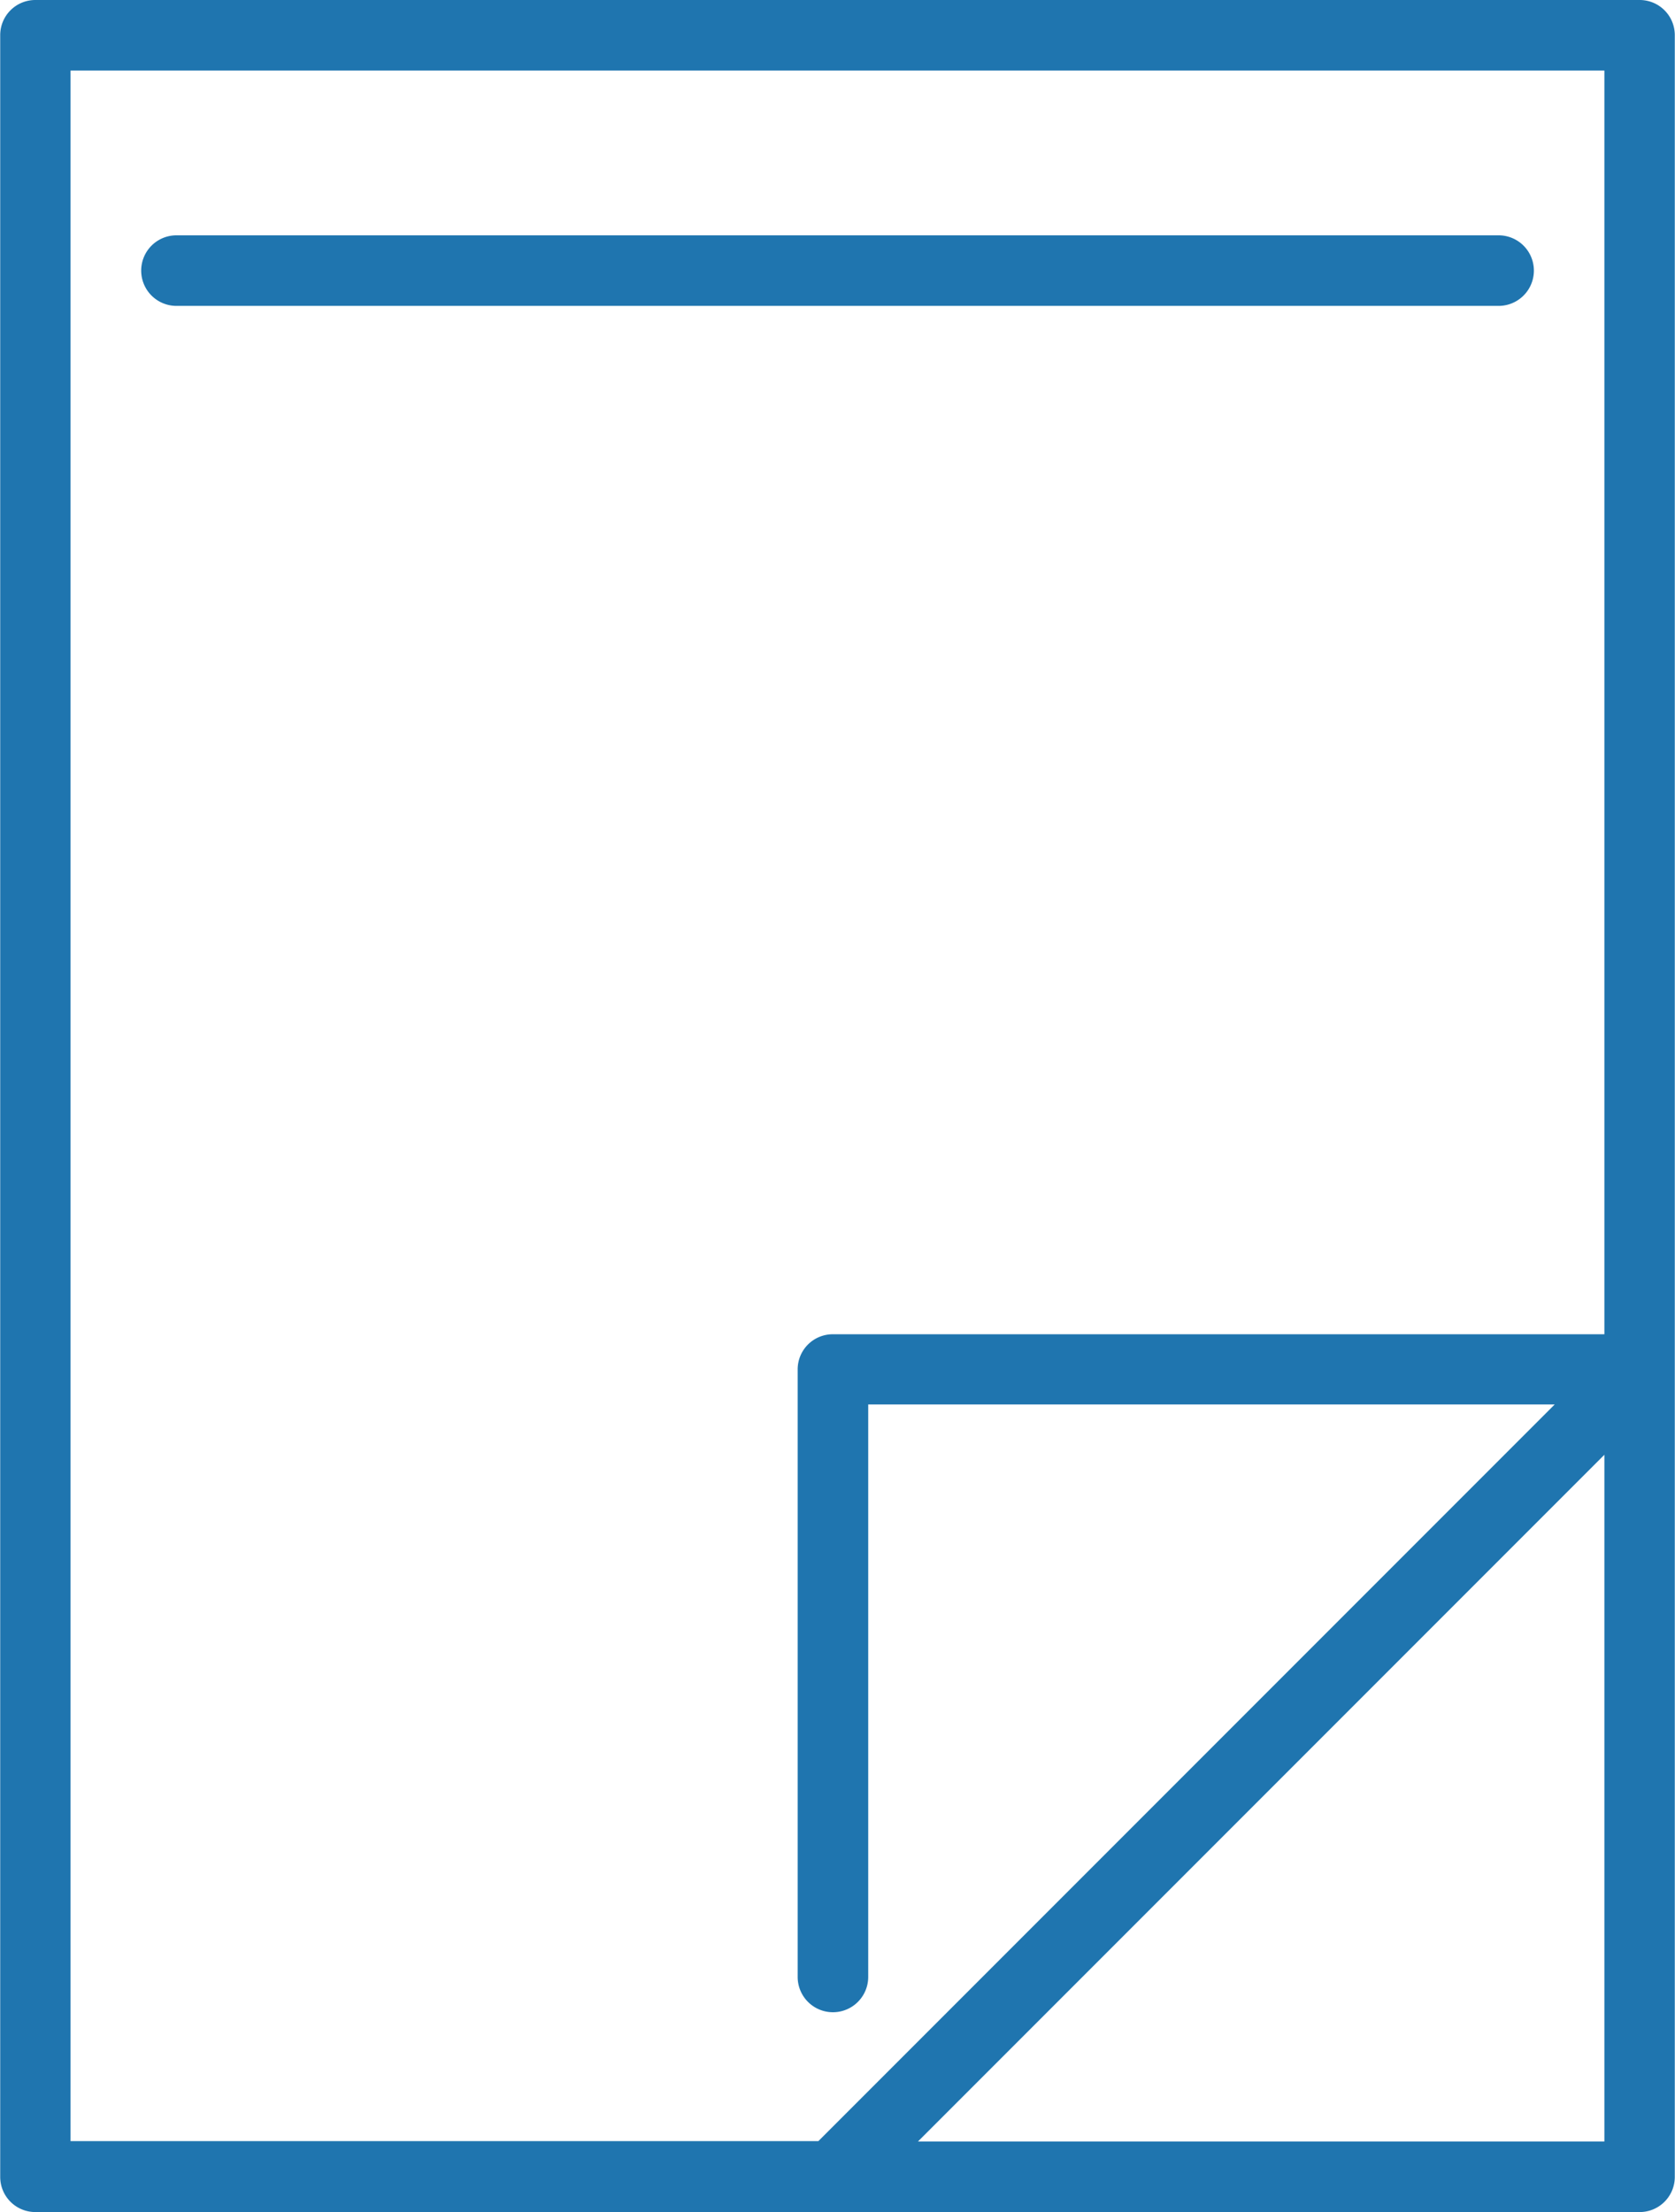
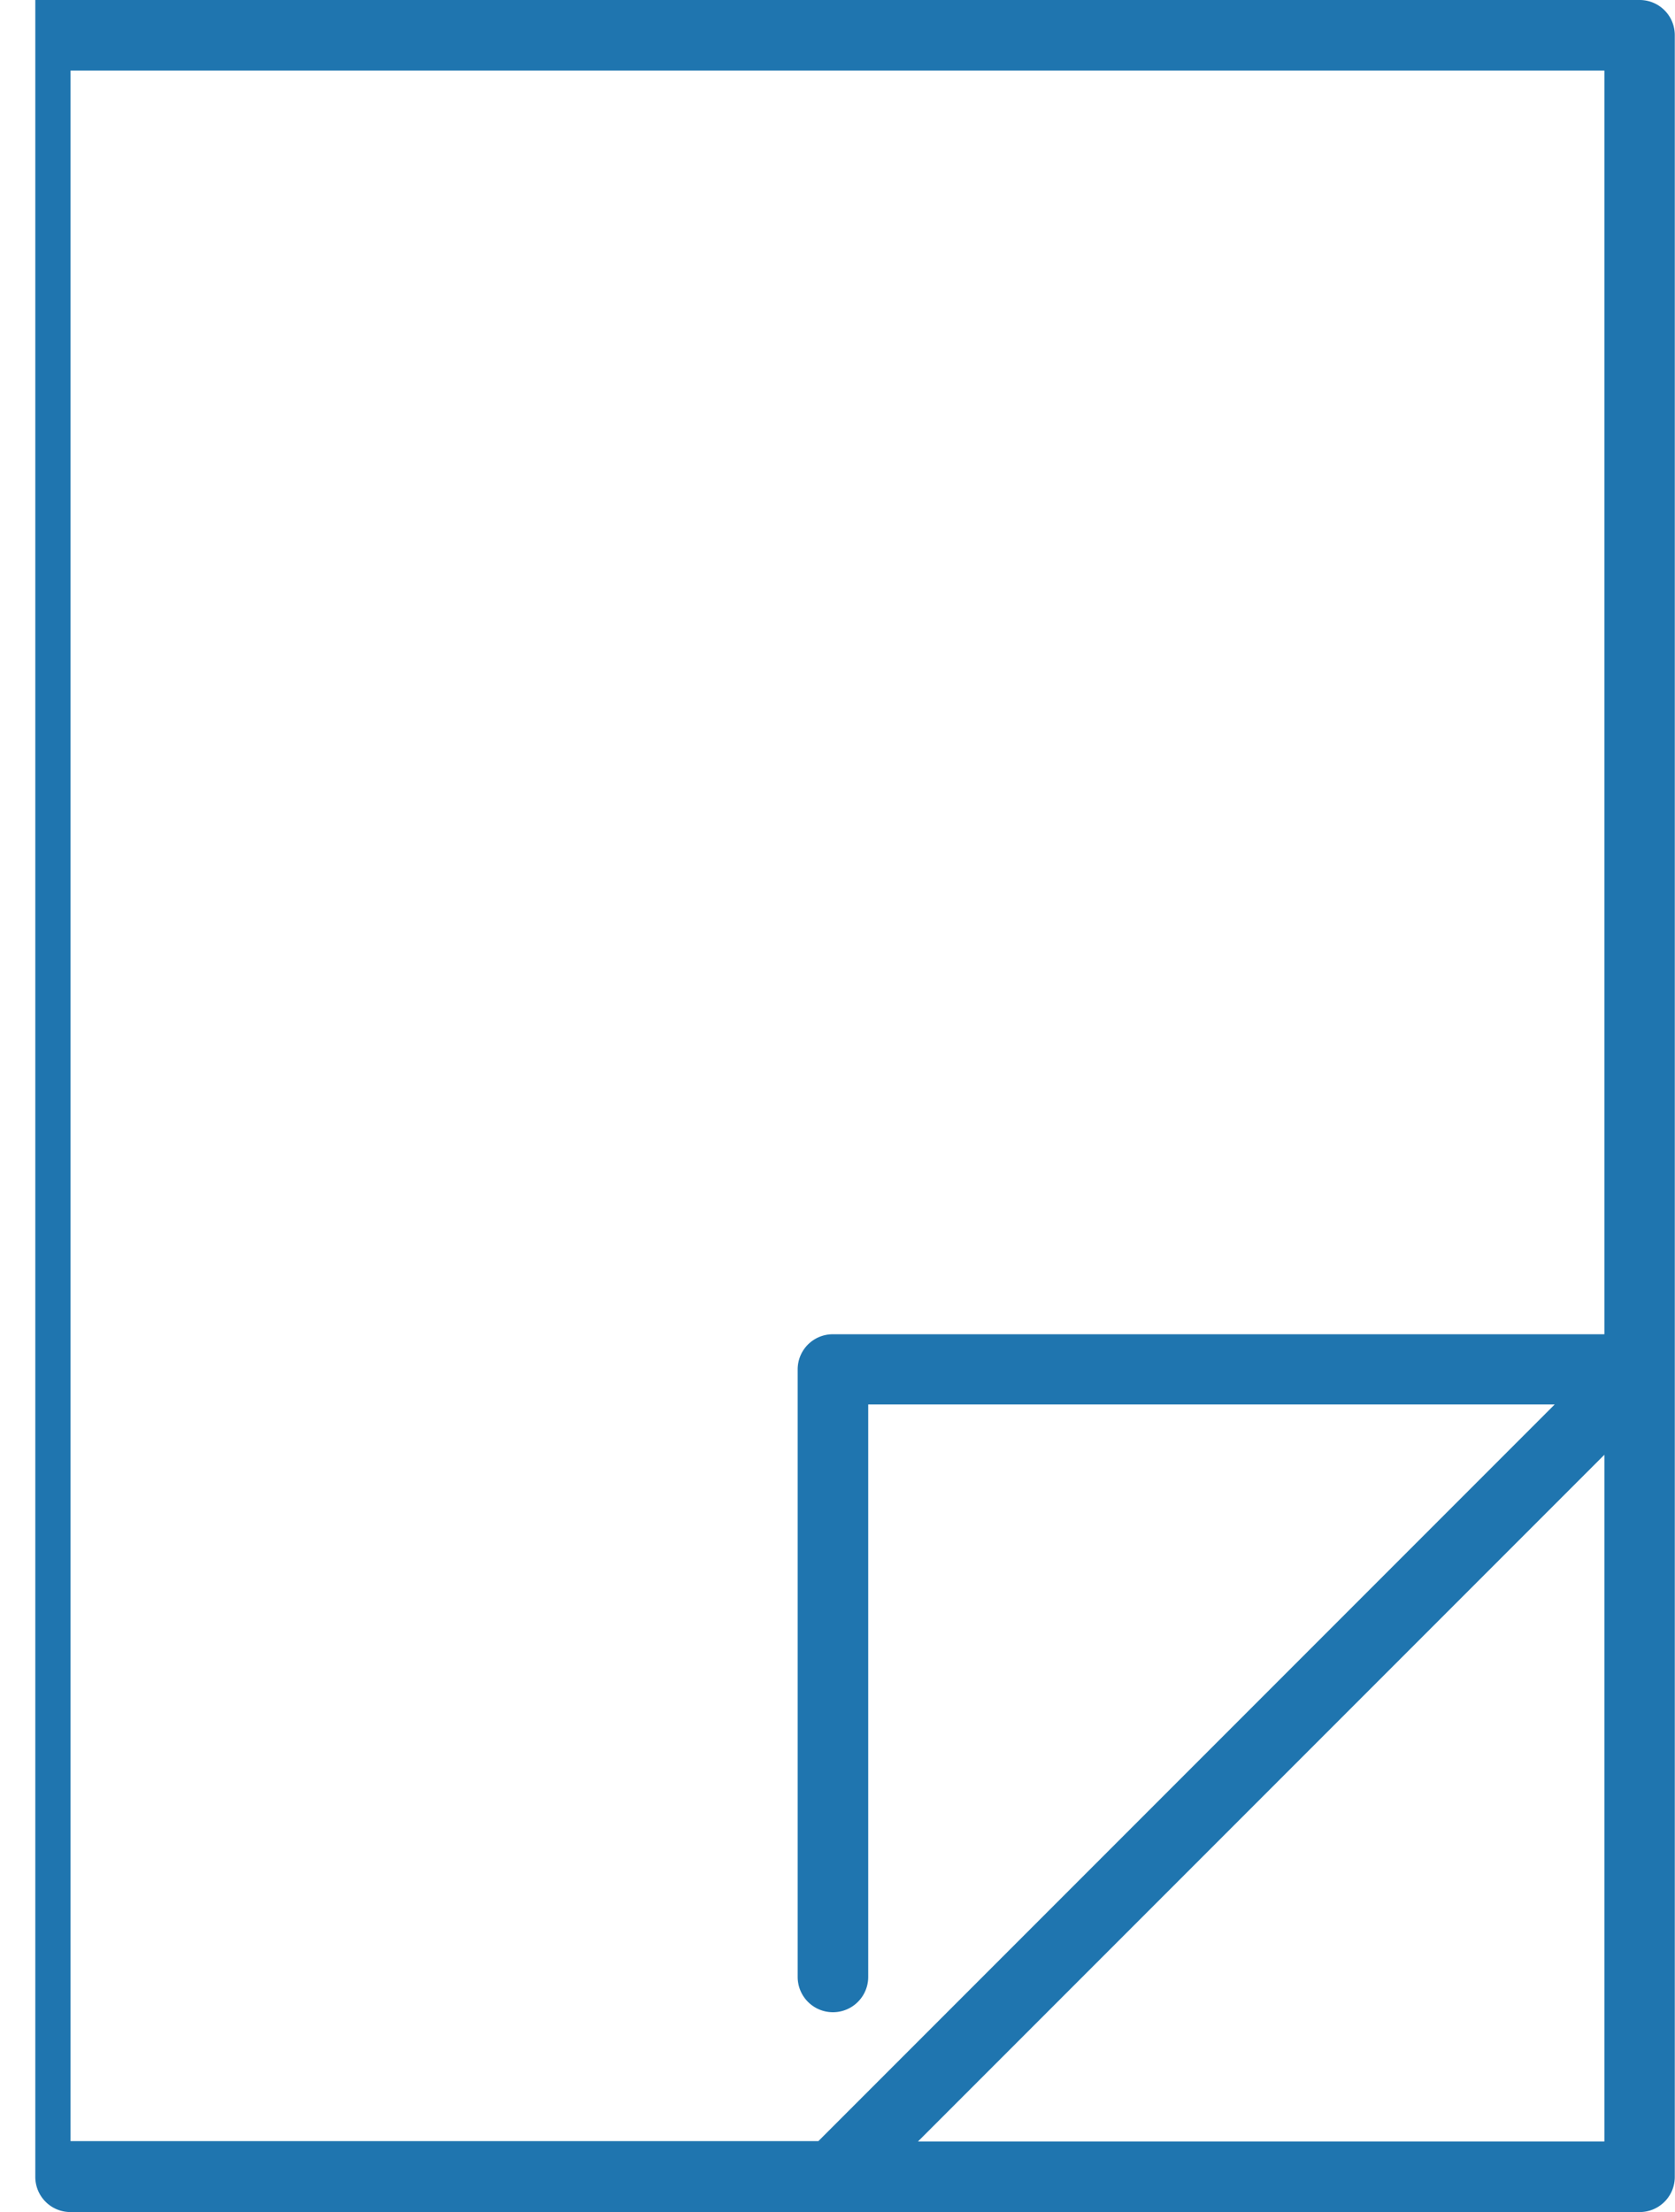
<svg xmlns="http://www.w3.org/2000/svg" width="23.863" height="31.5" viewBox="0 0 23.863 31.5">
  <g id="paper-svgrepo-com" transform="translate(0 0)">
-     <path id="Trazado_4525" data-name="Trazado 4525" d="M80.338,0H57.481a.5.5,0,0,0-.5.5V31a.5.5,0,0,0,.5.5H80.338a.5.5,0,0,0,.5-.5V.5A.5.5,0,0,0,80.338,0ZM57.983,1.005H79.835V19H68.842a.5.5,0,0,0-.5.5v8.652a.5.5,0,0,0,1.005,0V20h9.78l-10.49,10.49H57.983Zm12.073,29.49,9.779-9.779v9.779Z" transform="translate(-56.978 0)" fill="#1f75af" />
-     <path id="Trazado_4526" data-name="Trazado 4526" d="M106.317,50H87.481a.5.5,0,0,0,0,1.005h18.836a.5.5,0,1,0,0-1.005Z" transform="translate(-84.967 -46.649)" fill="#1f75af" />
+     <path id="Trazado_4525" data-name="Trazado 4525" d="M80.338,0H57.481V31a.5.5,0,0,0,.5.5H80.338a.5.5,0,0,0,.5-.5V.5A.5.5,0,0,0,80.338,0ZM57.983,1.005H79.835V19H68.842a.5.5,0,0,0-.5.5v8.652a.5.5,0,0,0,1.005,0V20h9.78l-10.49,10.49H57.983Zm12.073,29.49,9.779-9.779v9.779Z" transform="translate(-56.978 0)" fill="#1f75af" />
  </g>
</svg>